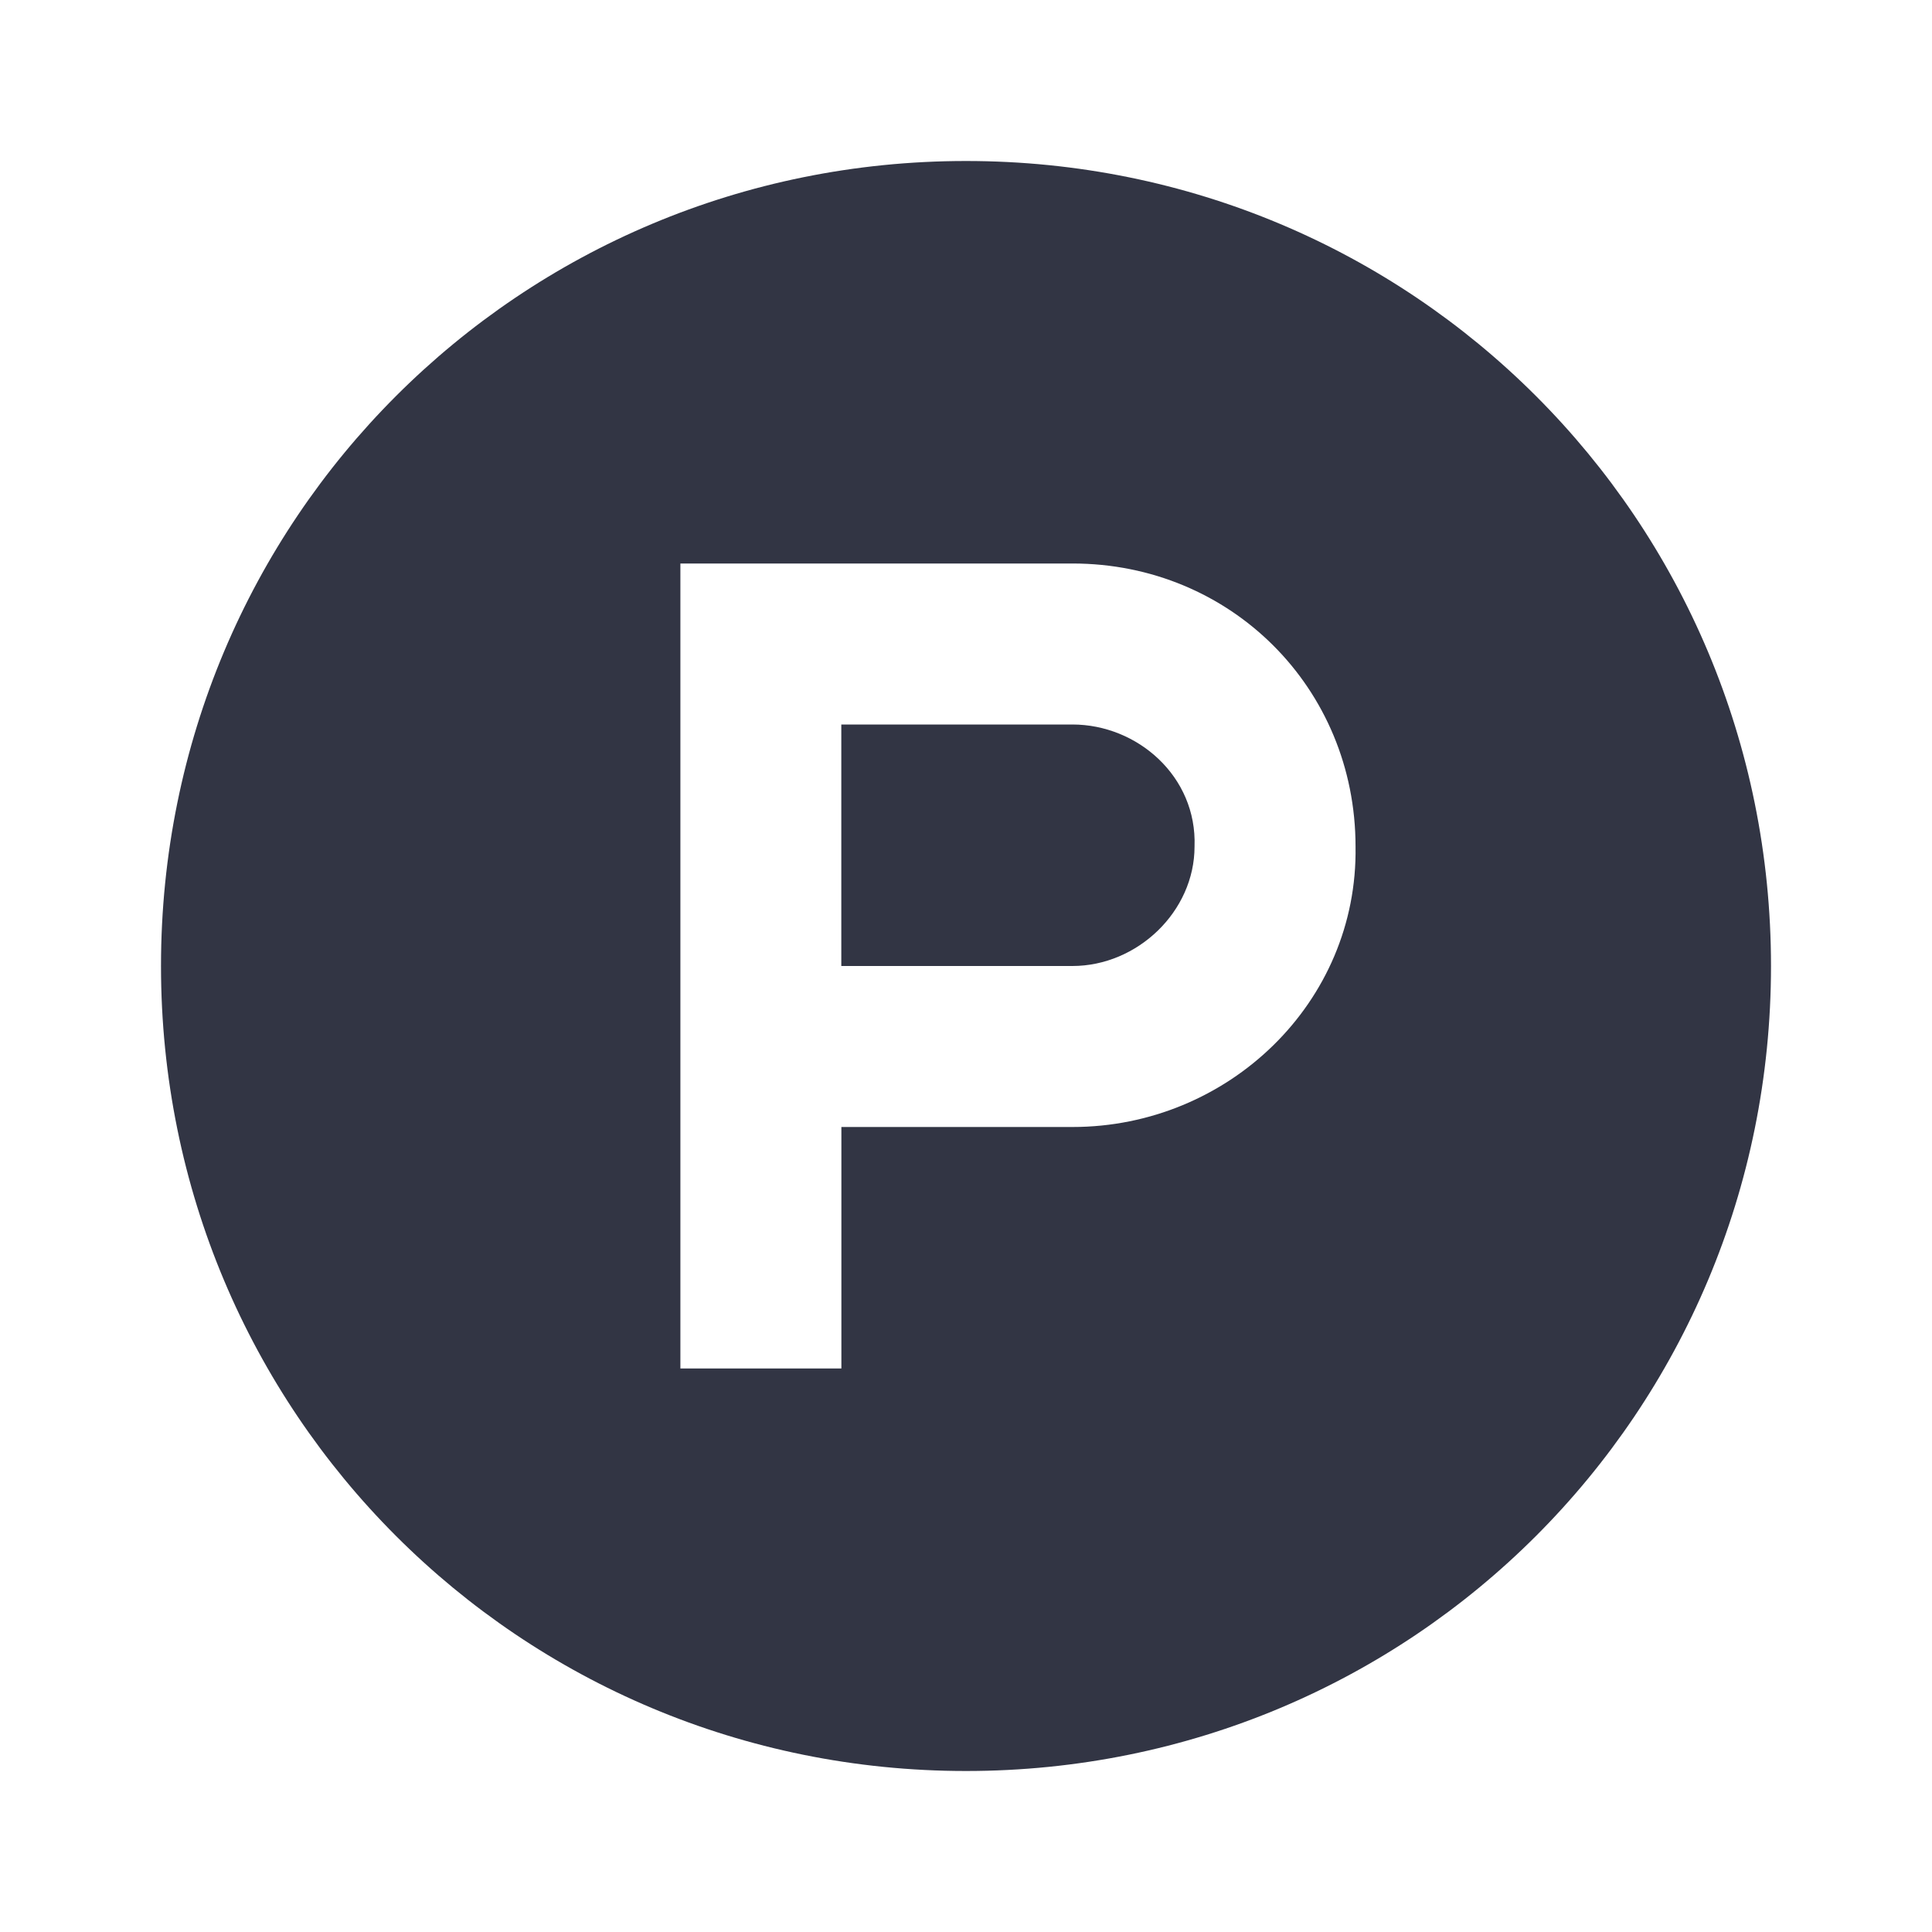
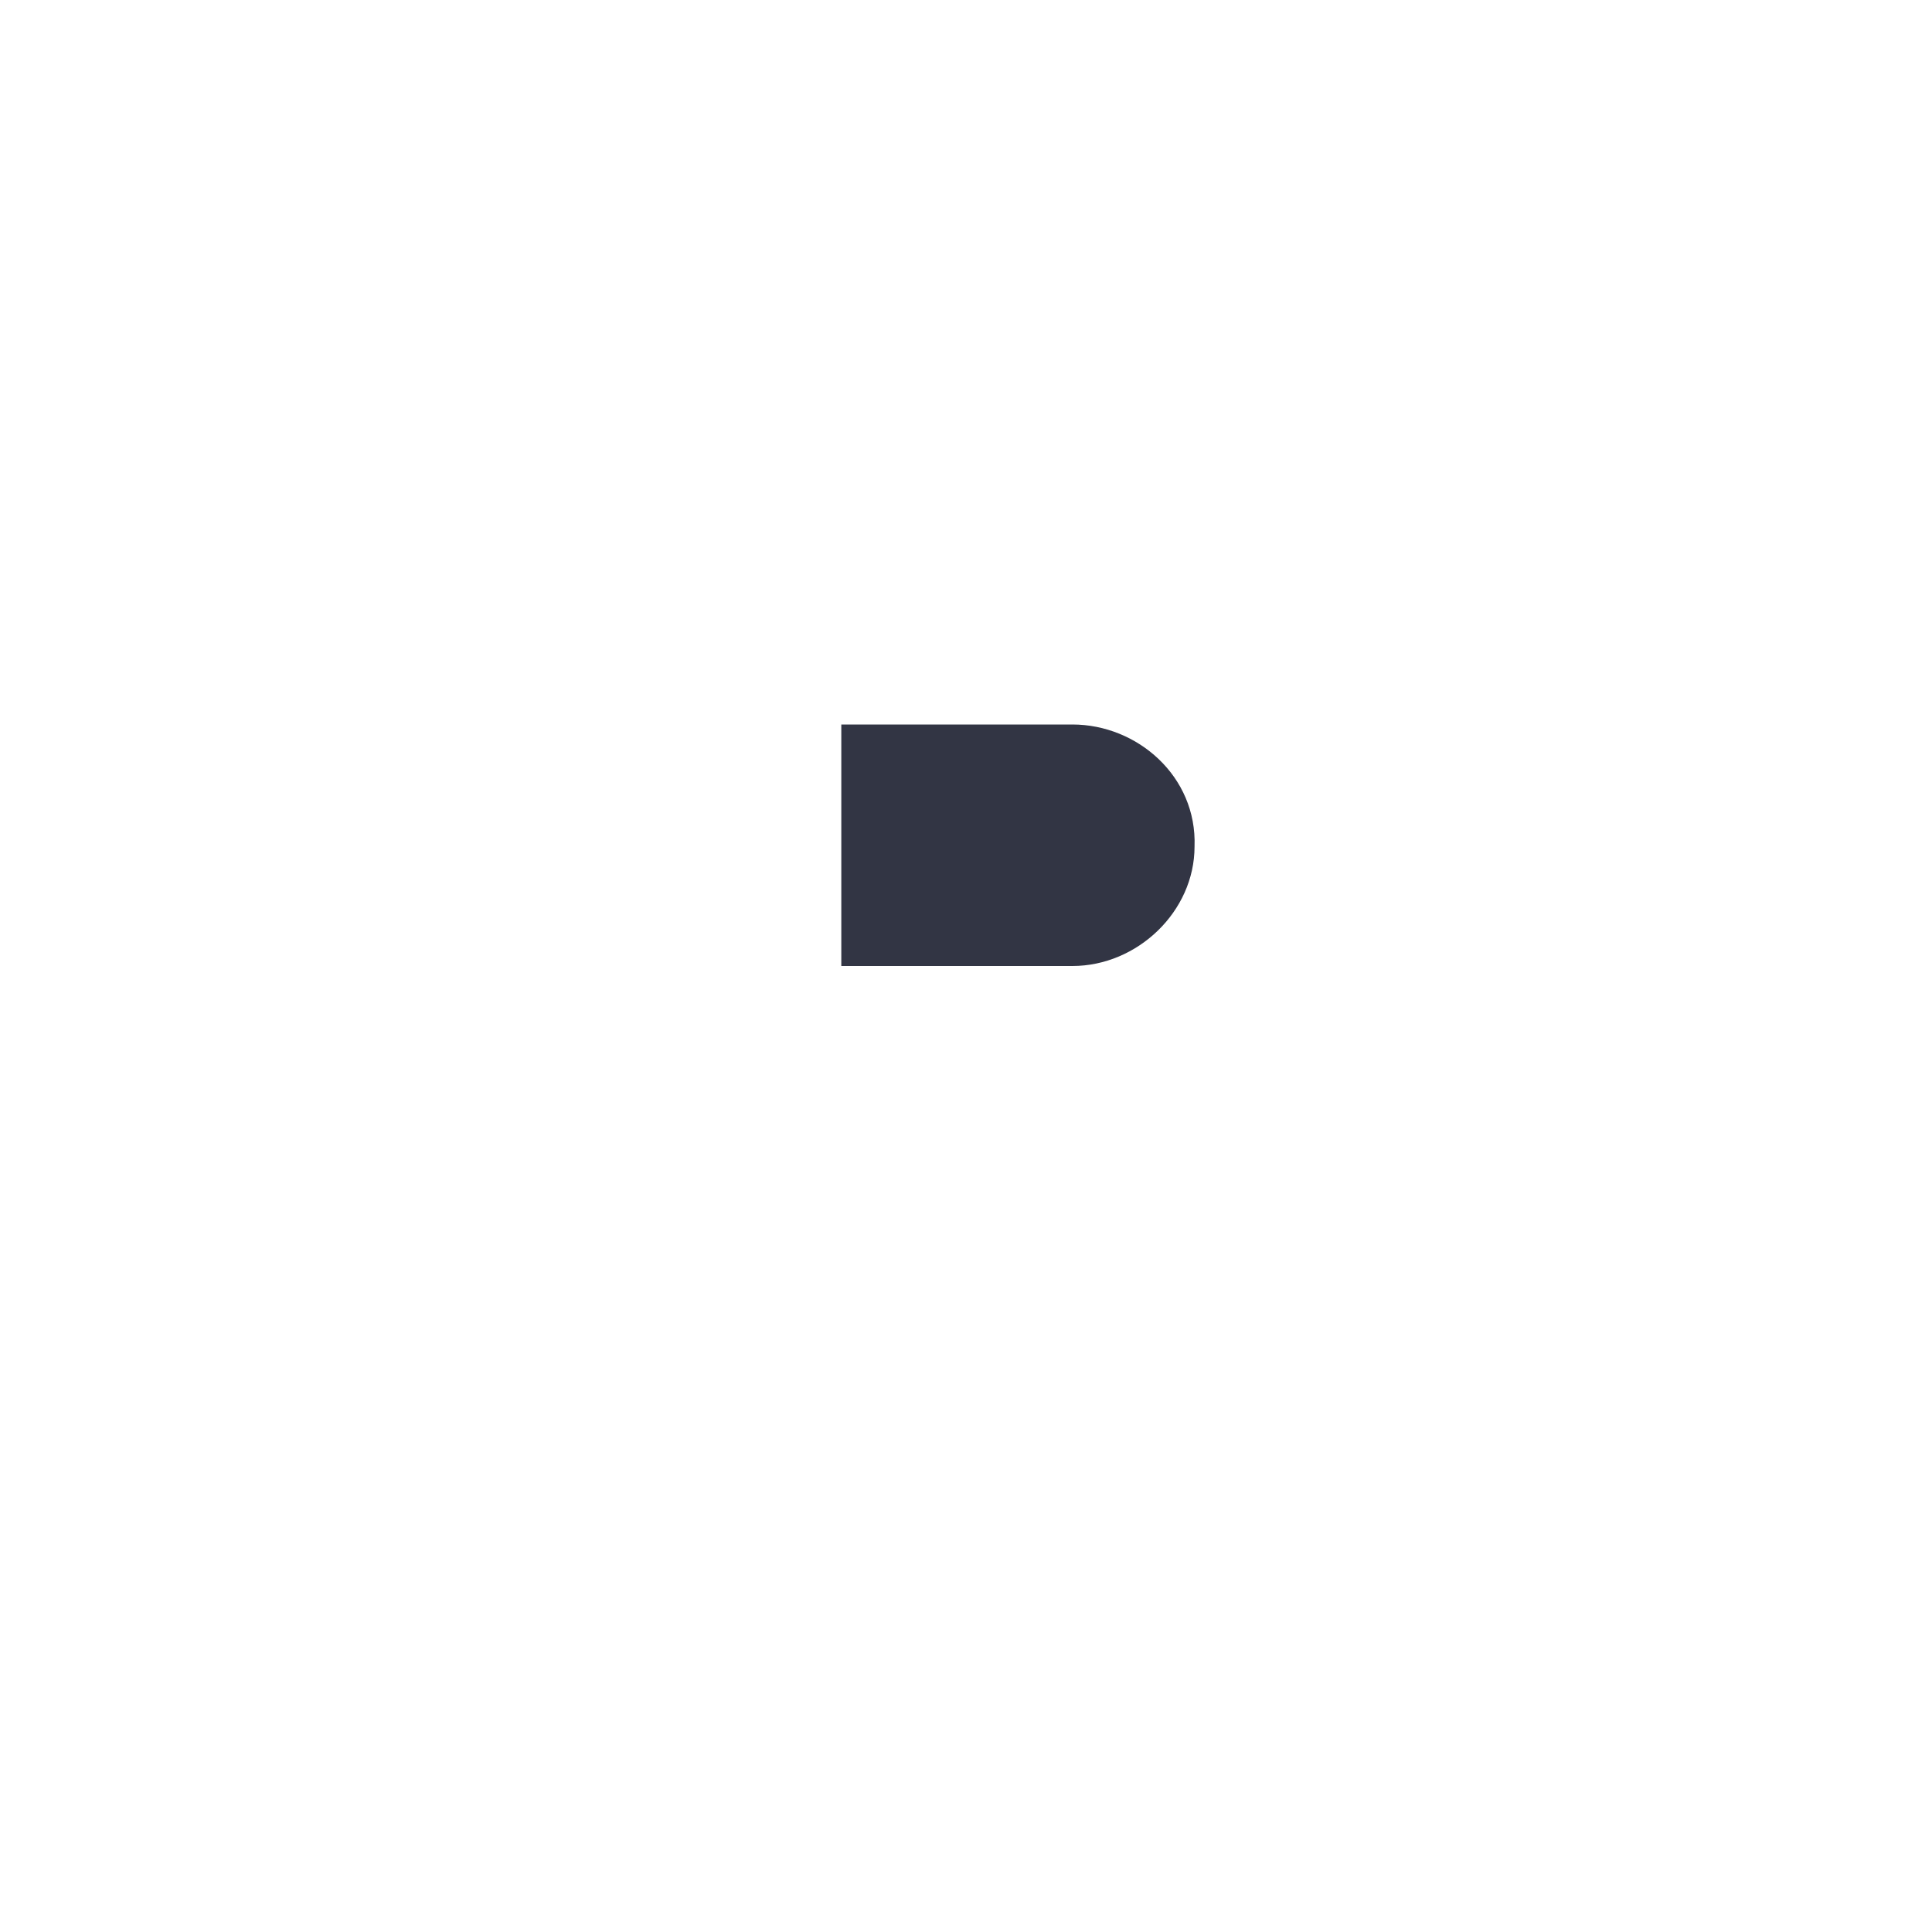
<svg xmlns="http://www.w3.org/2000/svg" width="24" height="24" viewBox="0 0 24 24" fill="none">
  <path d="M13.322 9H10.451V12H13.322C14.129 12 14.839 11.323 14.839 10.516C14.871 9.645 14.129 9 13.322 9Z" fill="#323544" />
-   <path d="M12 2C6.452 2 2 6.452 2 12C2 17.548 6.452 22 12 22C17.548 22 22 17.548 22 12C22 6.452 17.548 2 12 2ZM13.323 14H10.452V17H8.452V7H13.323C15.29 7 16.839 8.548 16.839 10.516C16.871 12.452 15.258 14 13.323 14Z" fill="#323544" />
</svg>